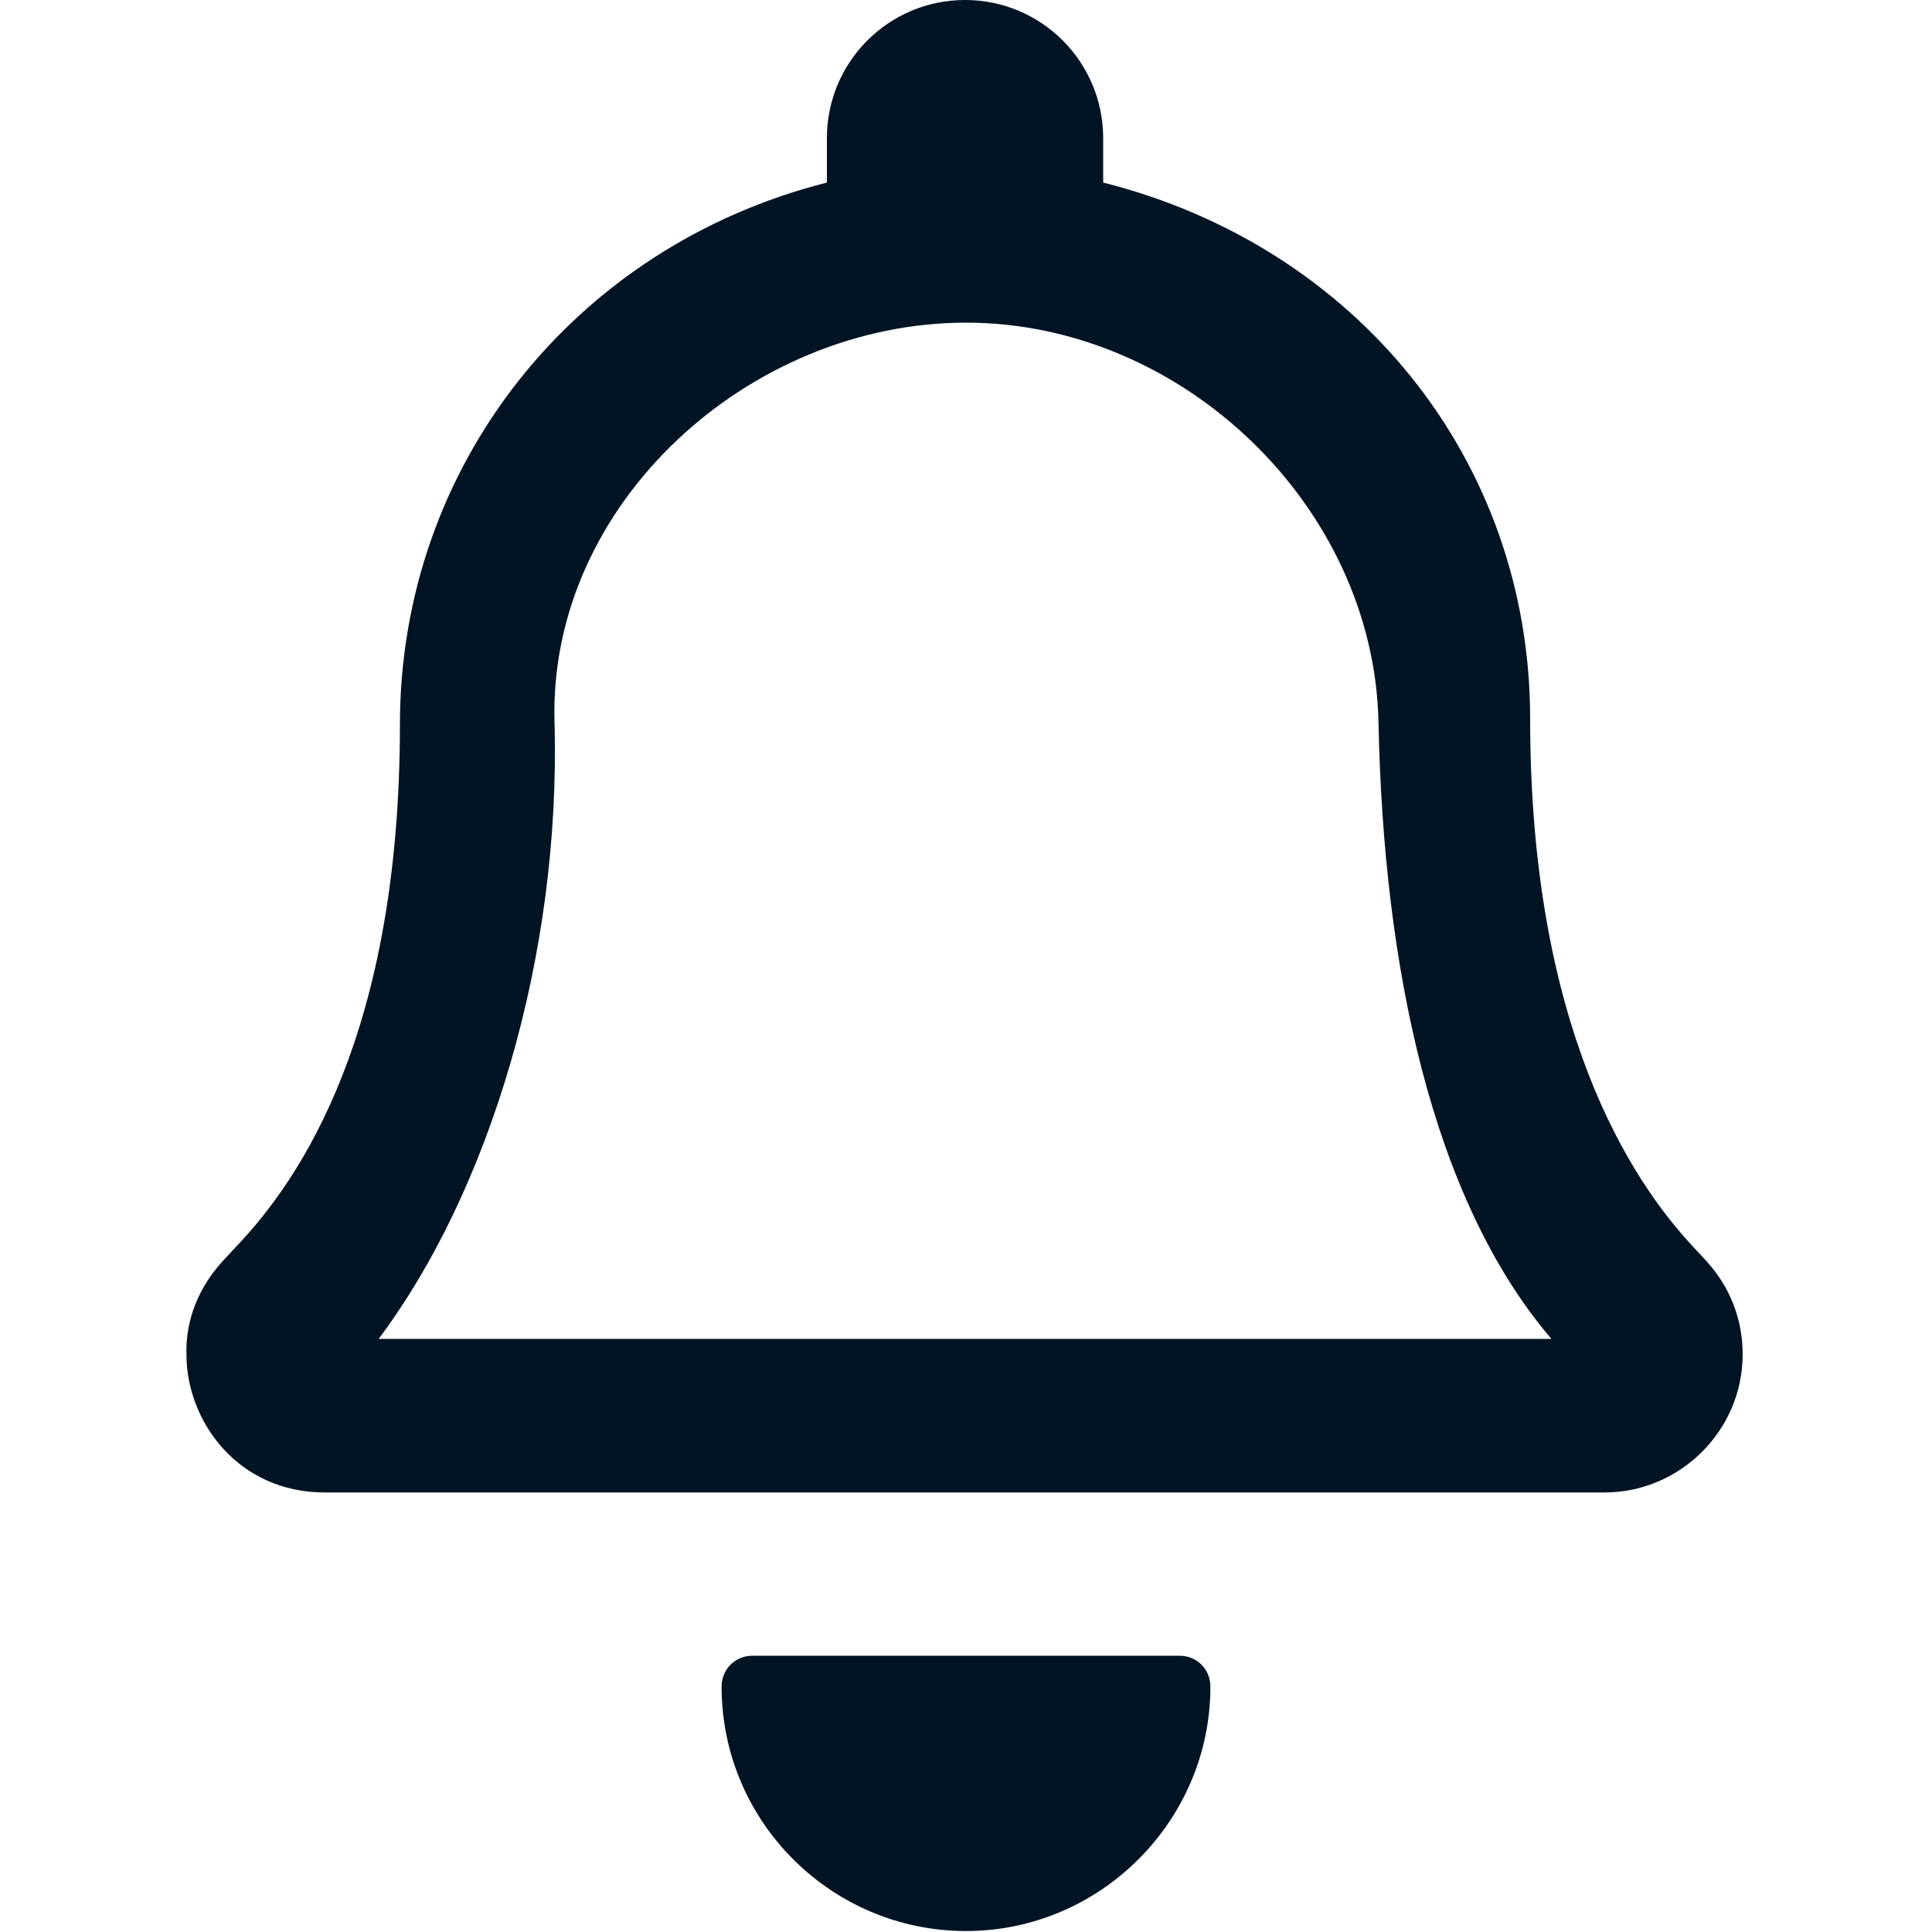
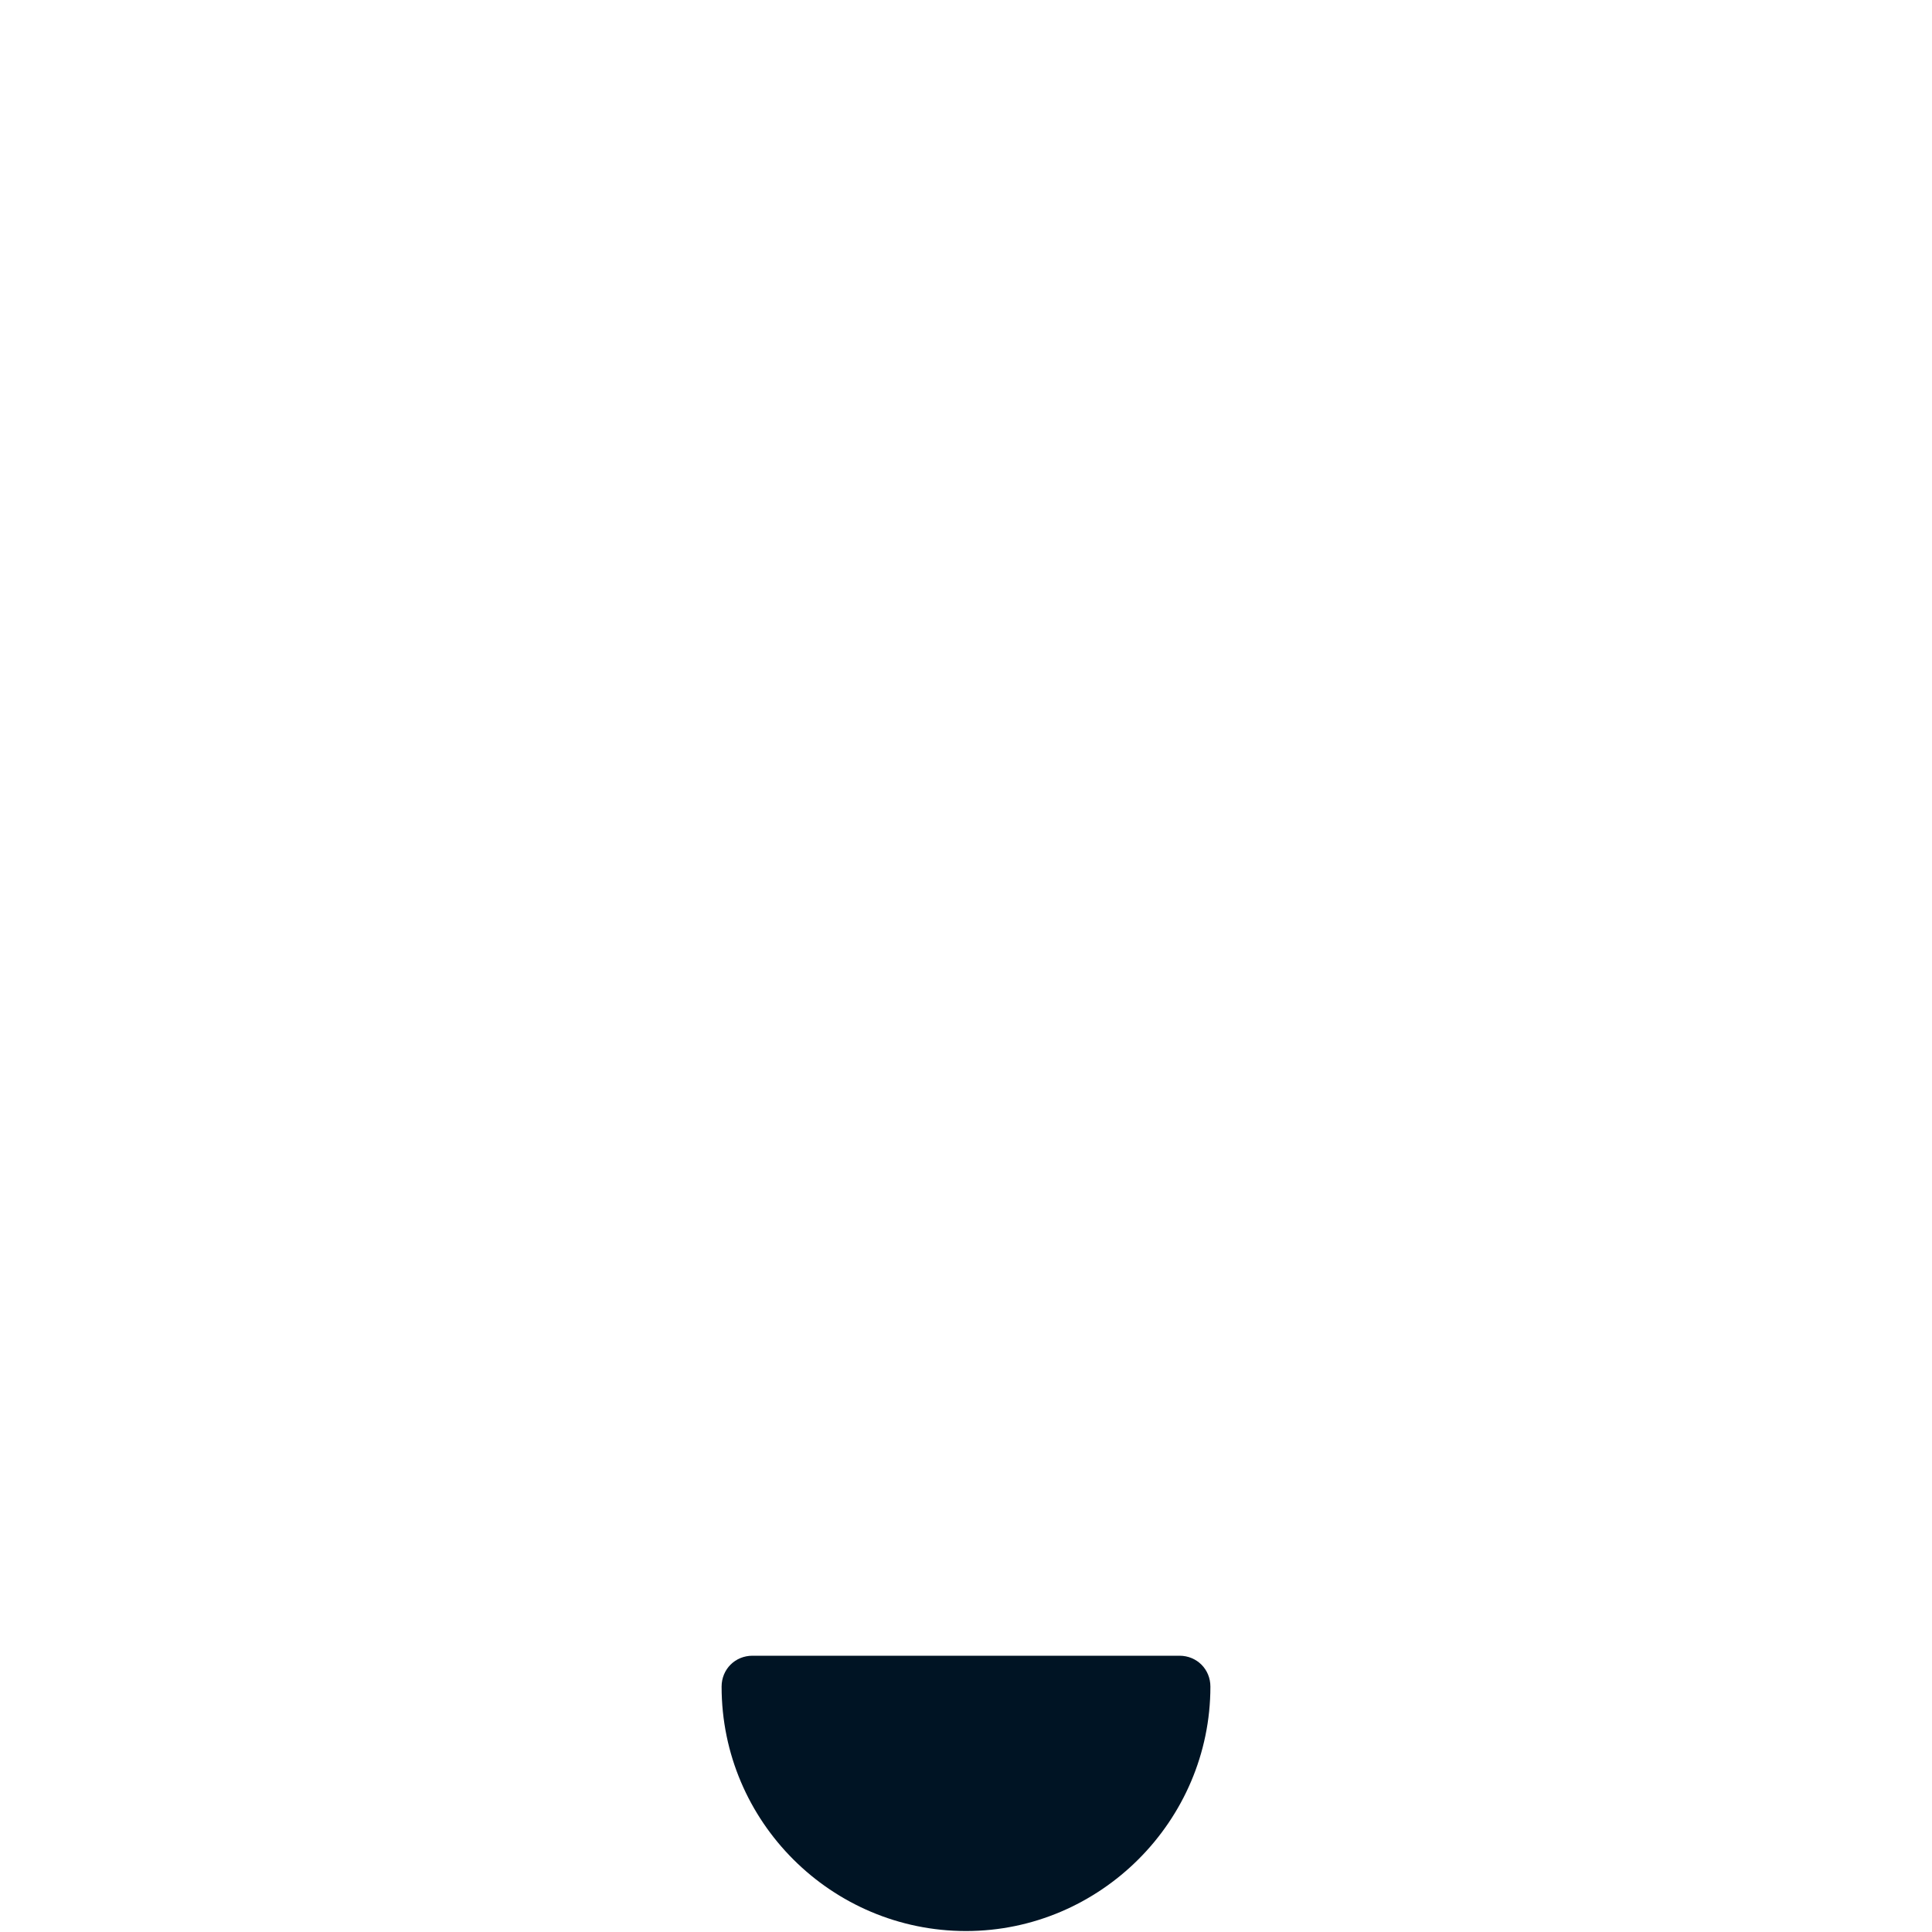
<svg xmlns="http://www.w3.org/2000/svg" id="Ebene_1" data-name="Ebene 1" viewBox="0 0 20 20">
  <defs>
    <style>
      .cls-1 {
        fill: #001424;
      }
    </style>
  </defs>
  <path class="cls-1" d="M12.21,17.14H7.79c-.18,0-.32,.14-.32,.32,0,1.4,1.14,2.53,2.53,2.53s2.53-1.14,2.53-2.53c0-.18-.14-.32-.32-.32Z" />
-   <path class="cls-1" d="M17.67,13.06l-.13-.14c-.67-.71-1.7-2.3-1.7-5.48,0-2.68-1.8-4.89-4.42-5.55v-.46c0-.79-.64-1.43-1.43-1.43s-1.43,.64-1.43,1.43v.46c-2.61,.66-4.42,2.93-4.42,5.61,0,3.18-1.02,4.7-1.7,5.41l-.13,.14c-.25,.27-.39,.61-.38,.97,0,.7,.54,1.43,1.43,1.43h13.25c.78,0,1.43-.64,1.43-1.43,0-.36-.13-.7-.38-.97Zm-1.61,.8H3.92c1.14-1.52,1.89-3.96,1.82-6.39-.06-2.26,2.02-4.13,4.26-4.13s4.22,1.9,4.27,4.13c.05,2.53,.55,4.94,1.79,6.39Z" />
</svg>